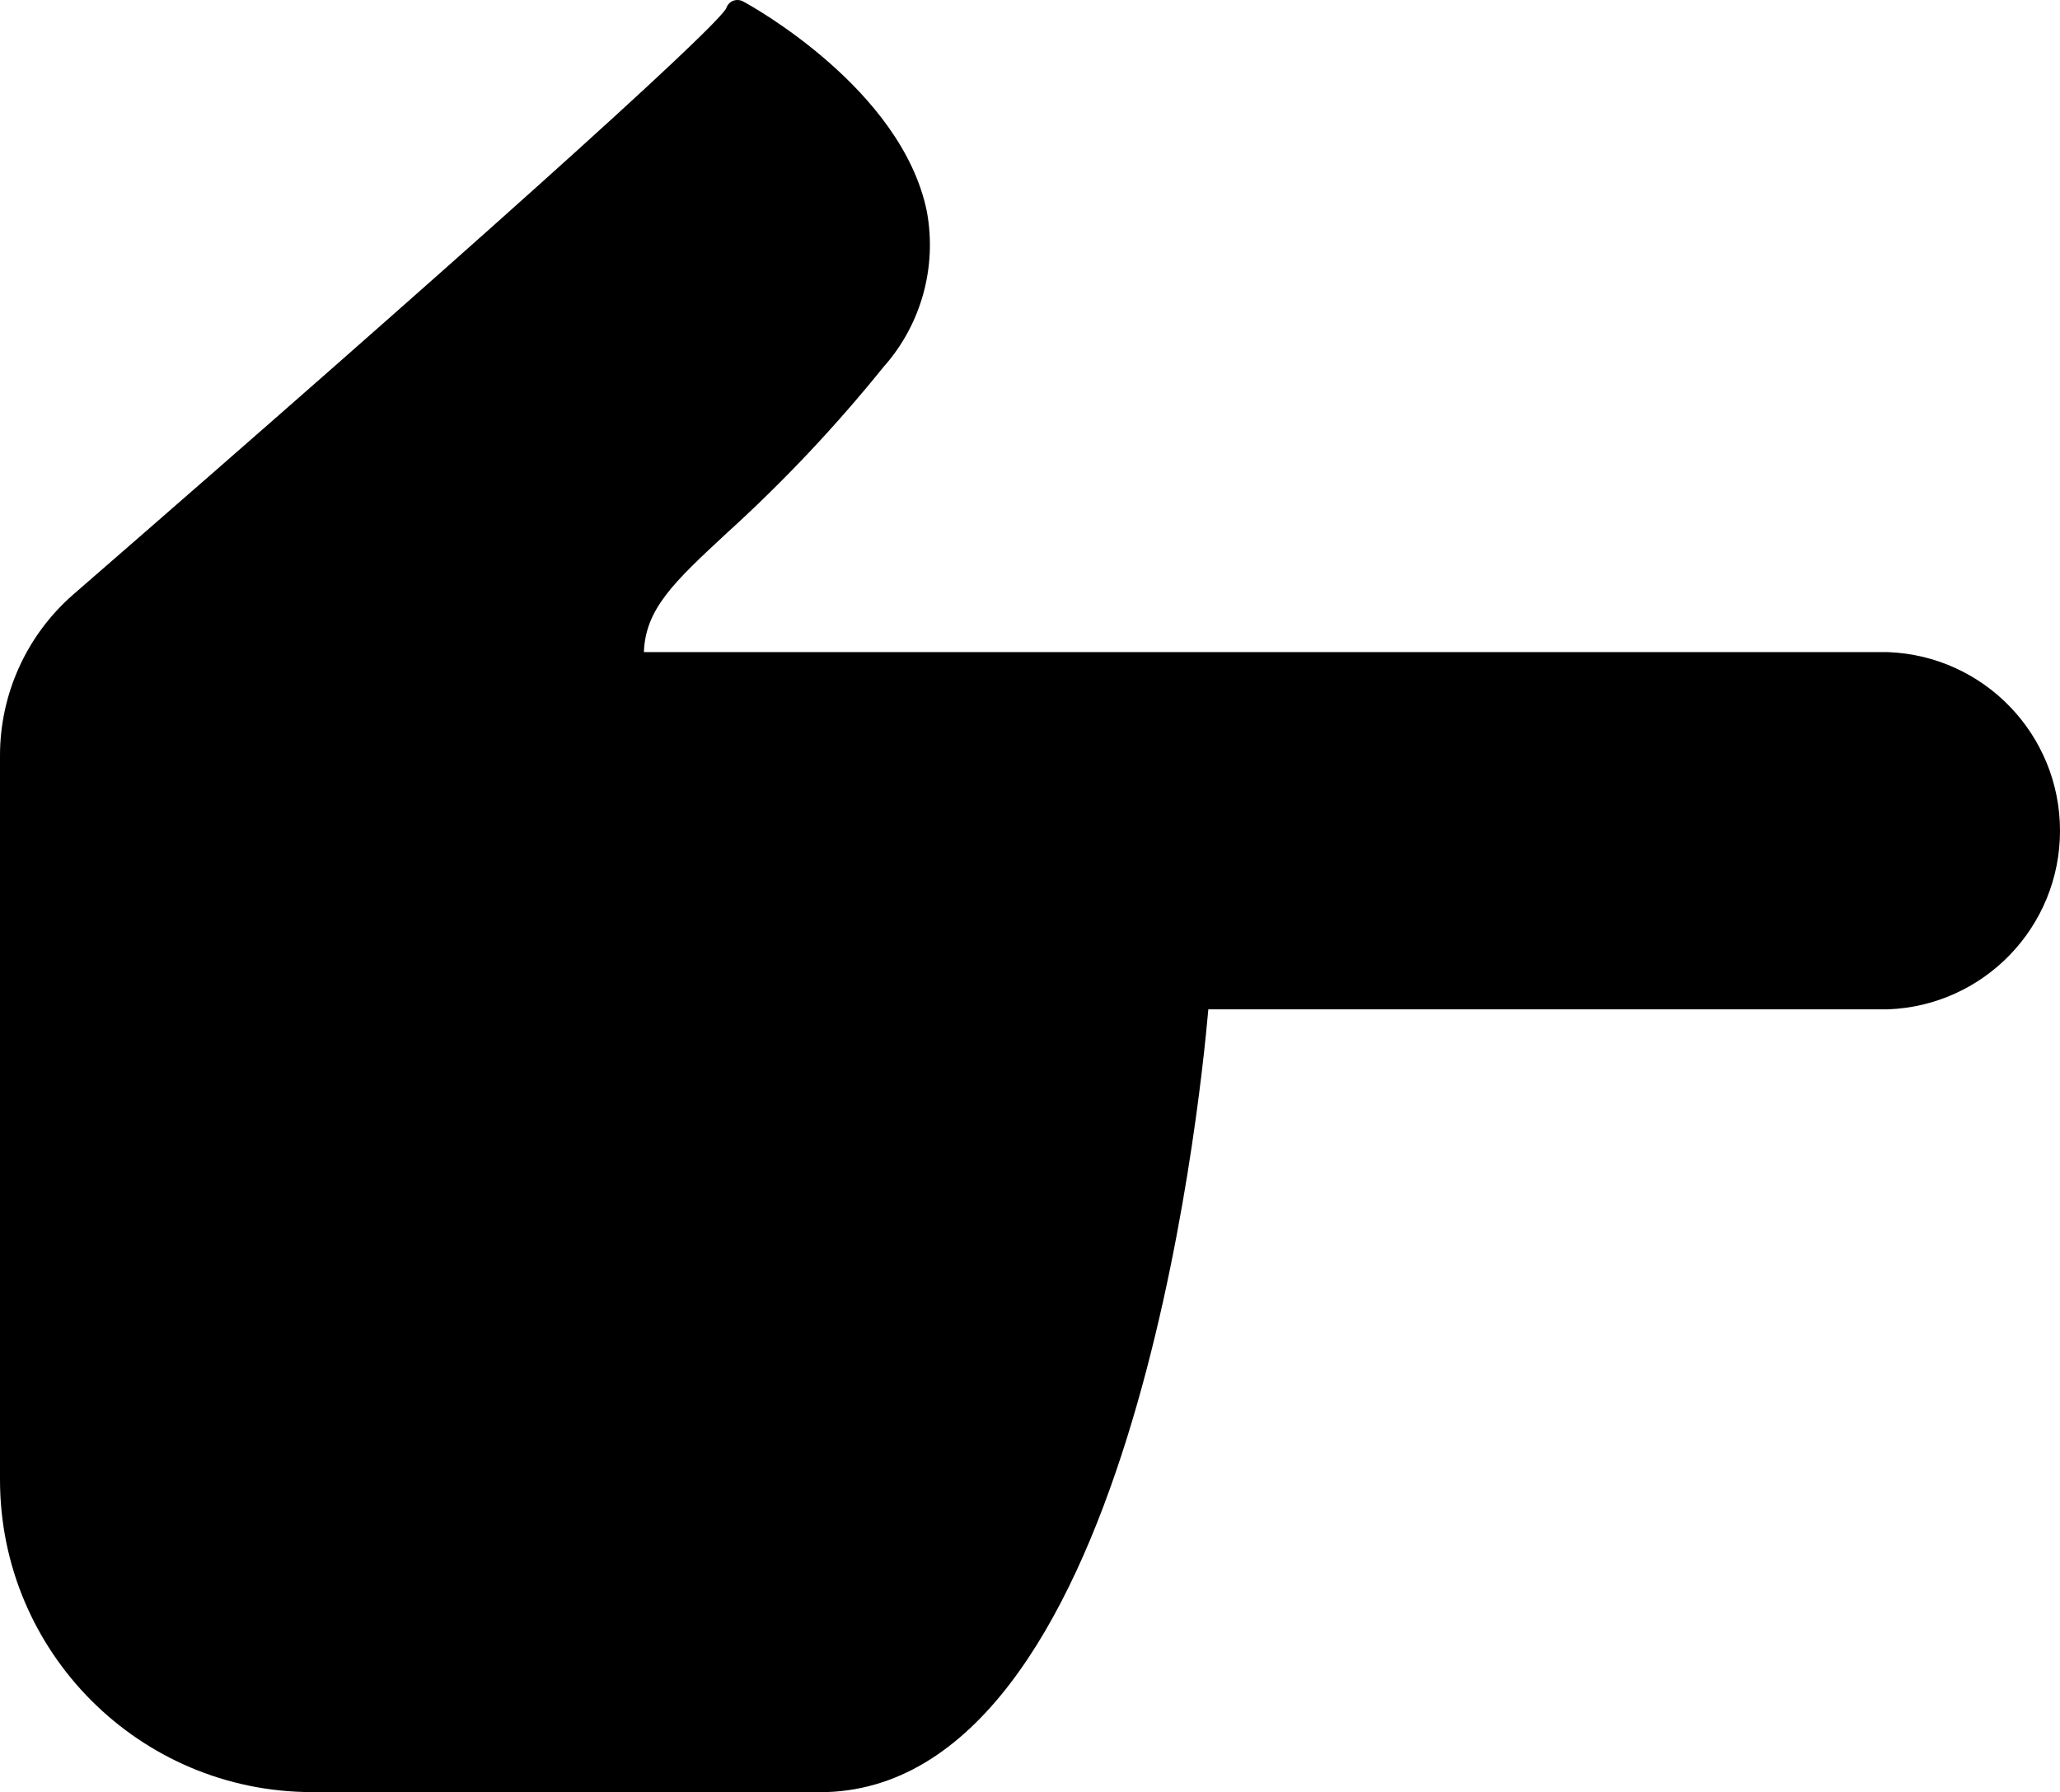
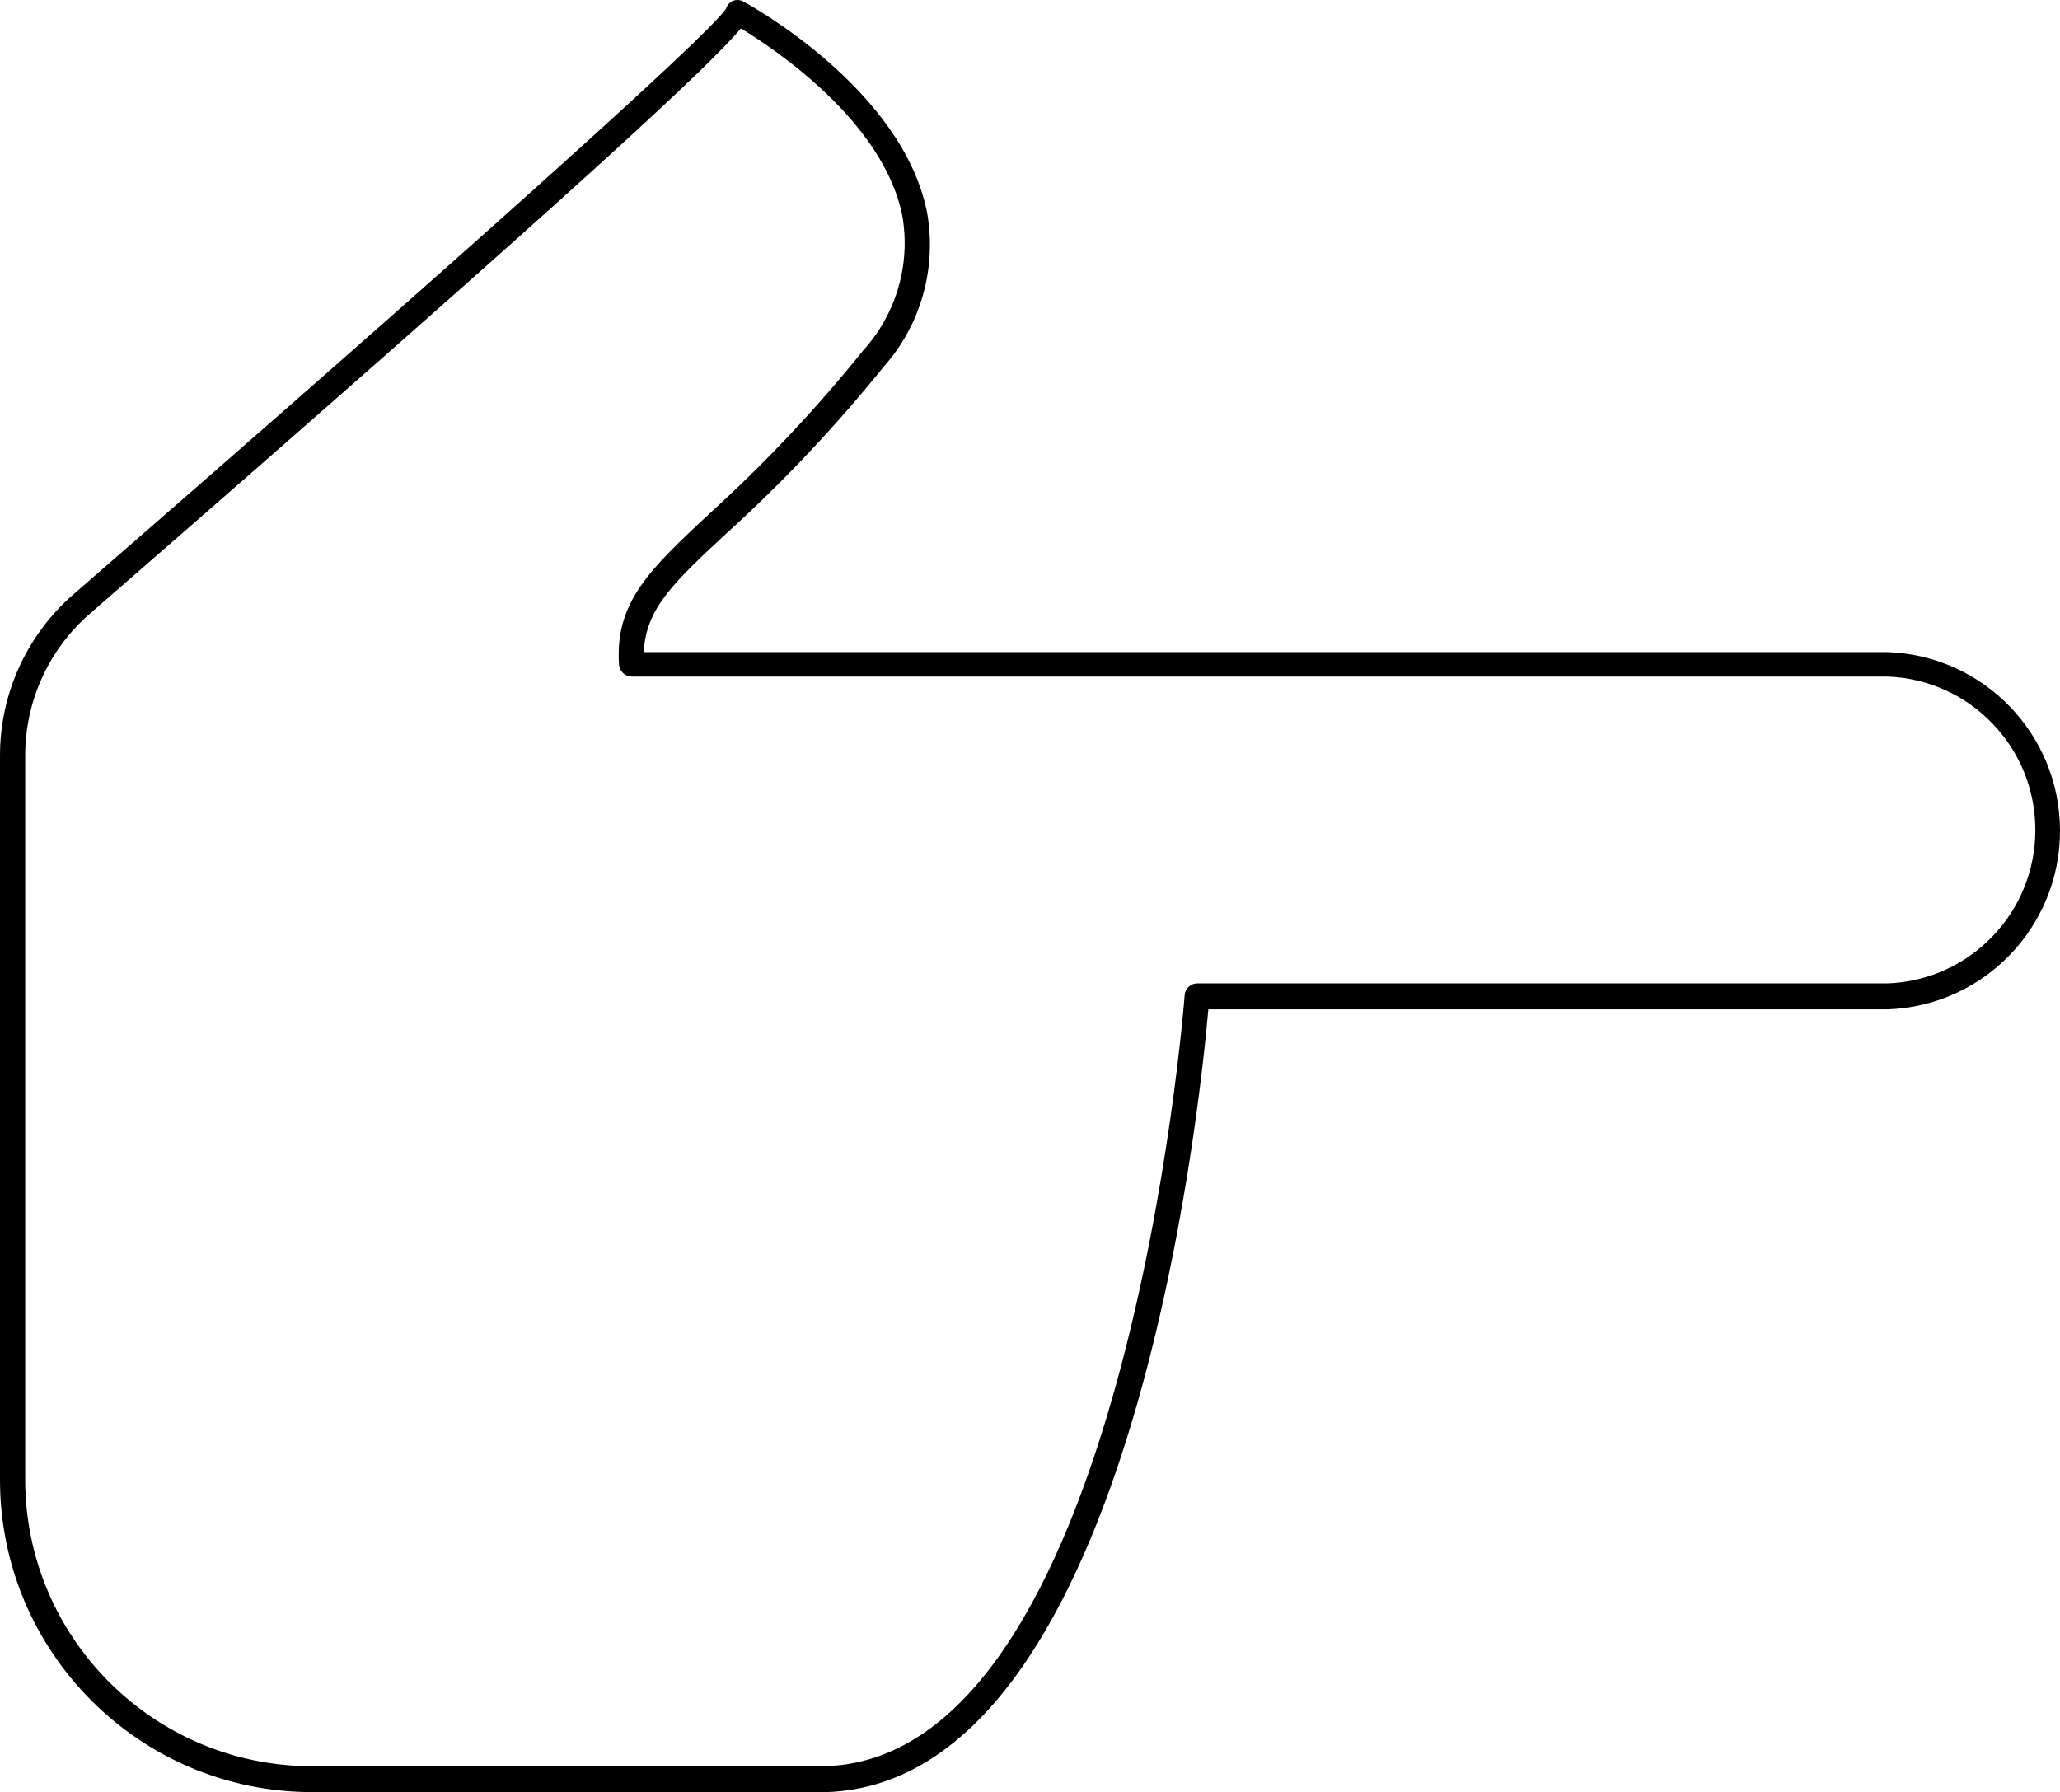
<svg xmlns="http://www.w3.org/2000/svg" xmlns:ns1="http://sodipodi.sourceforge.net/DTD/sodipodi-0.dtd" xmlns:ns2="http://www.inkscape.org/namespaces/inkscape" version="1.1" viewBox="-5 -10 81.832 71.201" id="svg5" ns1:docname="pointer-noir.svg" ns2:version="1.4.2 (f4327f4, 2025-05-13)" width="81.832" height="71.201">
  <defs id="defs5" />
-   <path d="m 20.09,16.381 h 49.91 c 3.641,0 6.59,2.949 6.59,6.59 0,3.641 -2.949,6.594 -6.59,6.598 h -27.441 c 0,0 -2.277,31.141 -14.98,31.141 H 7.391 c -3.16,0 -6.191,-1.258 -8.422,-3.496 -2.231,-2.238 -3.481,-5.273 -3.469,-8.434 v -28.75 c 0.008,-2.301 1.008,-4.488 2.738,-6 7.231,-6.32 26.211,-22.879 26.082,-23.539 0,0 11.422,6.18 5.379,13.762 -6.039,7.578 -9.879,8.316 -9.609,12.129 z" id="path1" style="fill:#000000;fill-opacity:1;stroke:none" />
  <path d="m -5,48.779 v -28.75 c -0.004,-2.457 1.059,-4.797 2.91,-6.41 C 13.23,0.31 23.121,-8.572 23.84,-9.651 c 0.031,-0.109 0.098,-0.203 0.191,-0.27 0.16,-0.105 0.367,-0.105 0.527,0 0.262,0.141 6.269,3.449 7.262,8.328 0.406,2.219 -0.23,4.5 -1.73,6.18 -1.902,2.359 -3.984,4.566 -6.231,6.602 -2.09,1.941 -3.219,3 -3.281,4.719 h 49.422 c 3.816,0.145 6.832,3.277 6.832,7.098 0,3.816 -3.016,6.949 -6.832,7.094 h -27 c -0.352,4 -3.141,31.102 -15.441,31.102 l -20.168,-0.004 c -6.852,-0.008 -12.395,-5.566 -12.391,-12.418 z M 24.43,-8.869 c -1.23,1.469 -6.231,6.18 -25.859,23.25 -1.637,1.418 -2.574,3.481 -2.57,5.648 v 28.75 c 0.004,6.289 5.102,11.383 11.391,11.391 H 27.58 c 12.09,0 14.461,-30.328 14.48,-30.641 0.023,-0.262 0.238,-0.461 0.5,-0.461 h 27.441 c 3.269,-0.133 5.852,-2.82 5.852,-6.094 0,-3.273 -2.582,-5.965 -5.852,-6.094 h -49.91 c -0.262,-0.008 -0.48,-0.211 -0.5,-0.473 -0.172,-2.488 1.238,-3.801 3.59,-6 2.207,-2.004 4.254,-4.176 6.121,-6.5 1.309,-1.449 1.879,-3.426 1.539,-5.348 -0.762,-3.773 -5.141,-6.66 -6.41,-7.43 z m -4.34,25.25 z" id="path2" style="fill:#000000;fill-opacity:1;stroke:none" />
</svg>